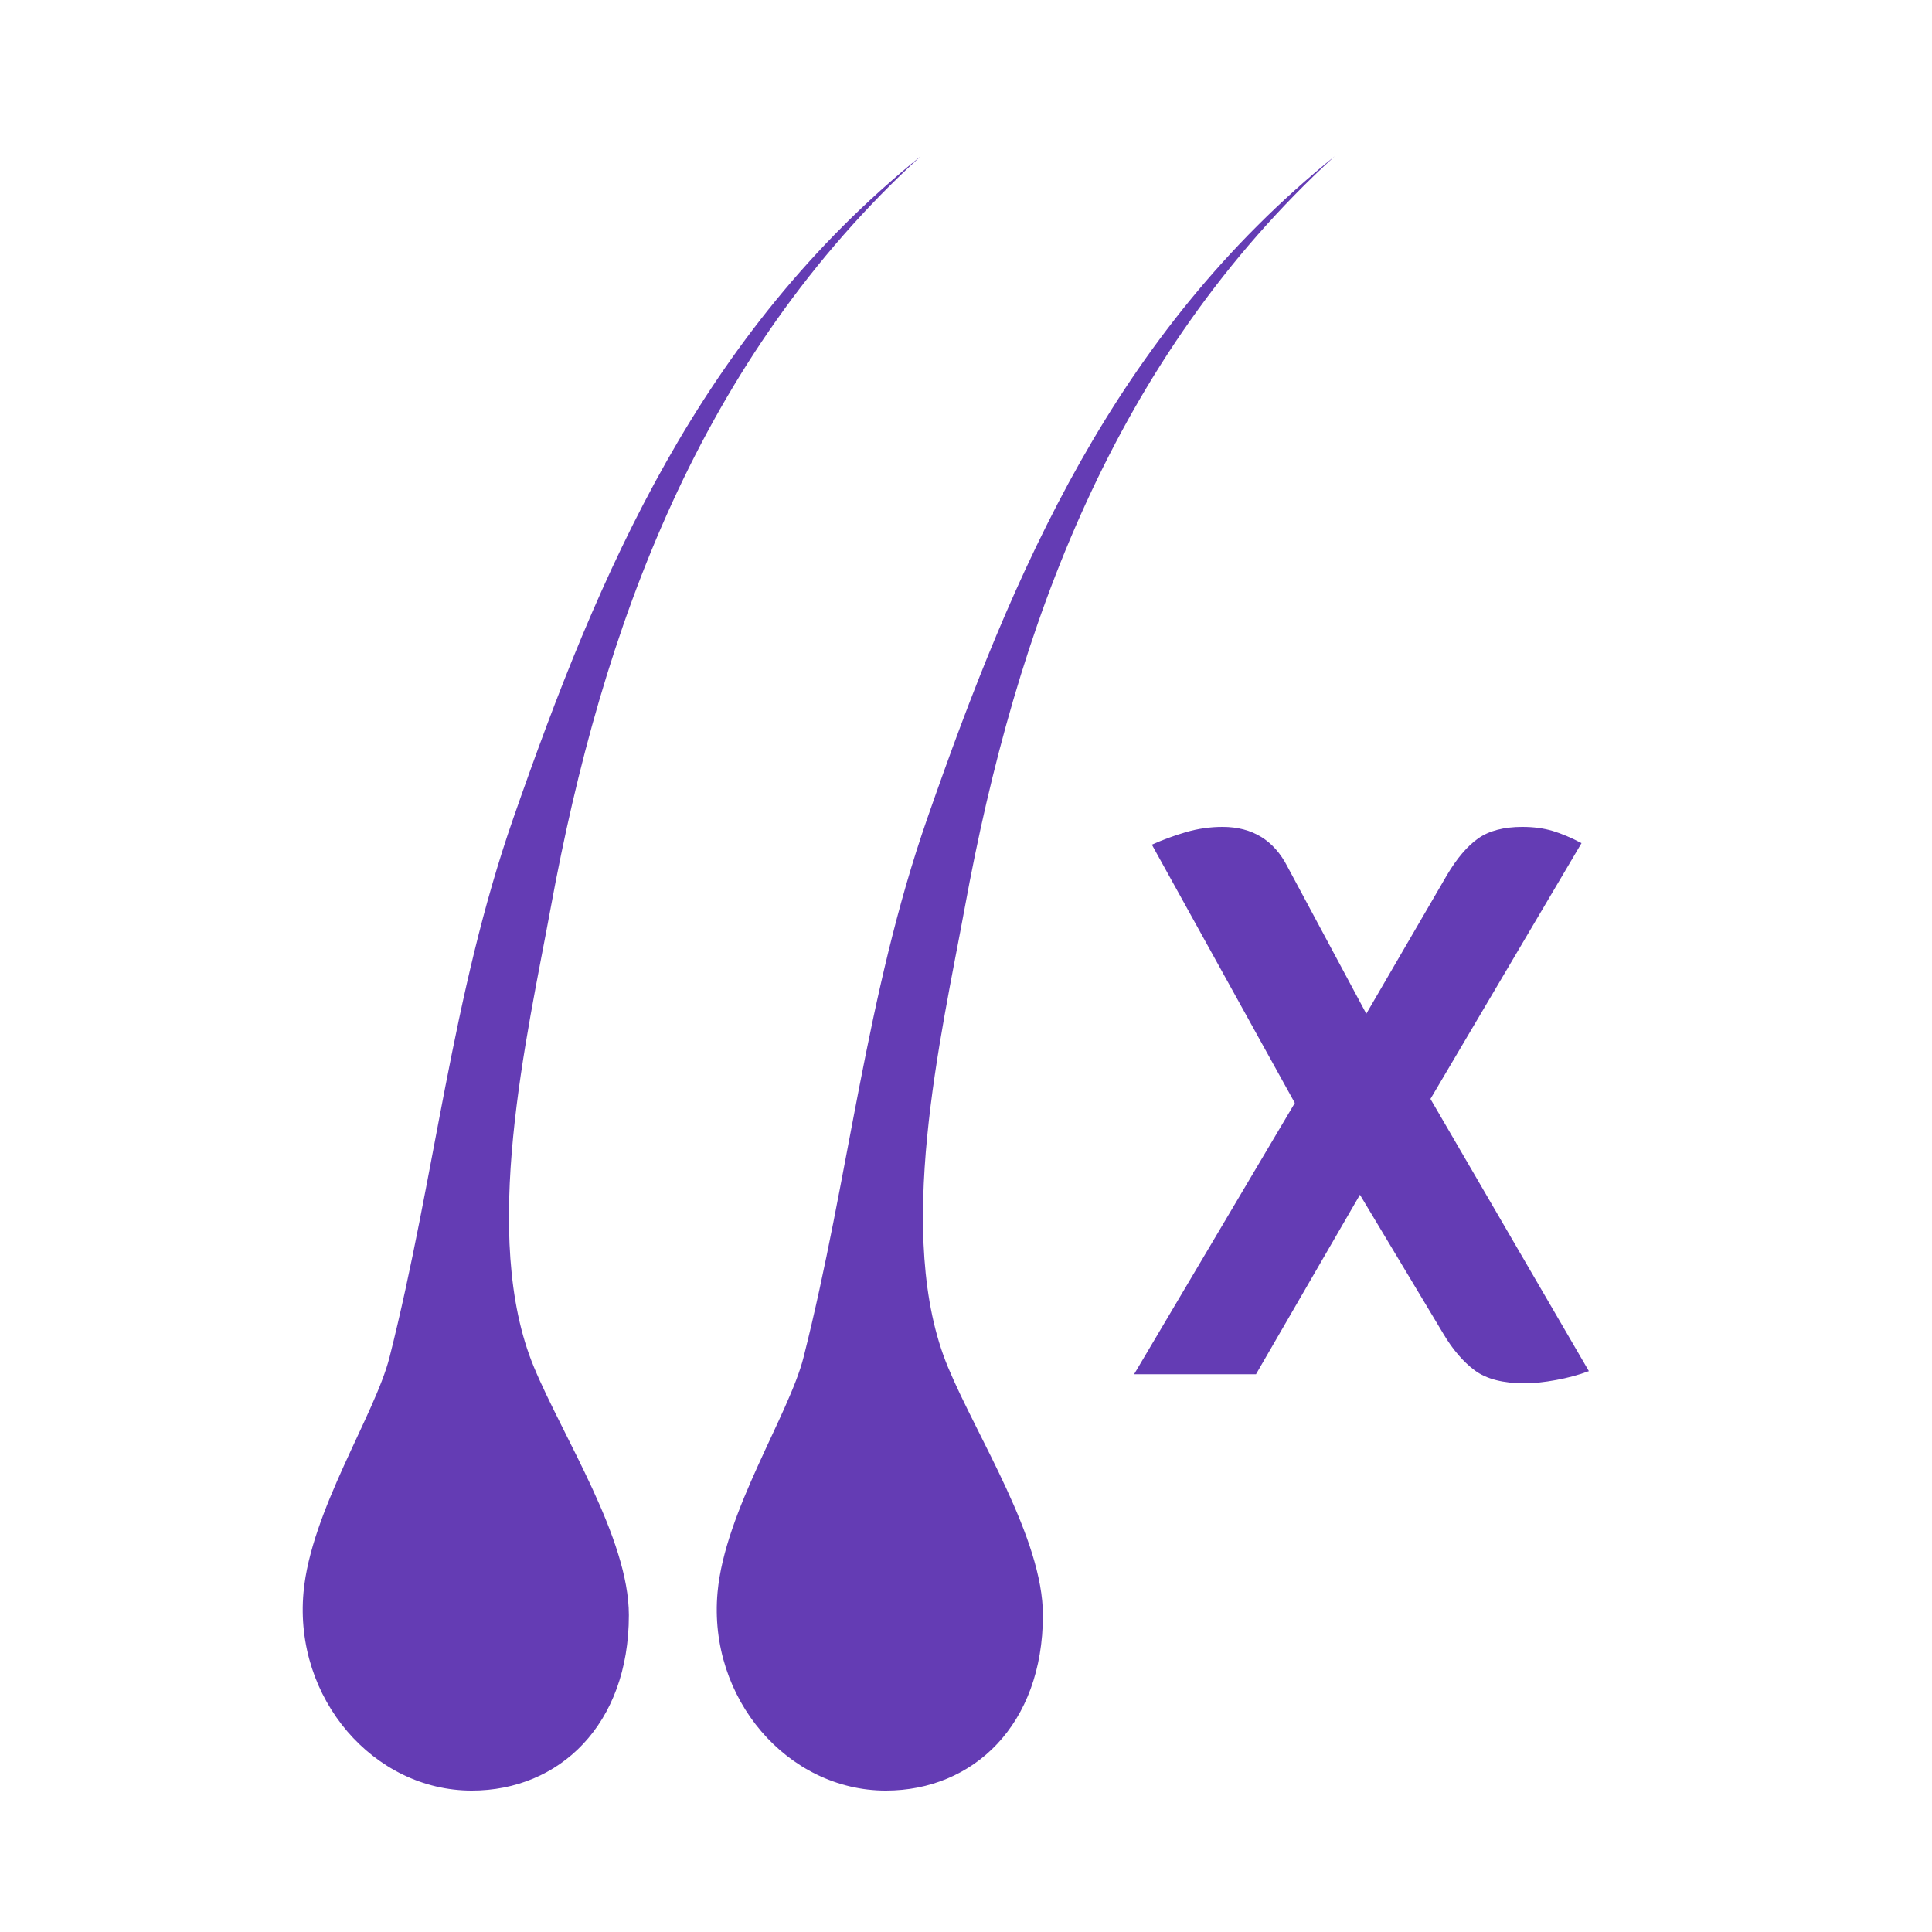
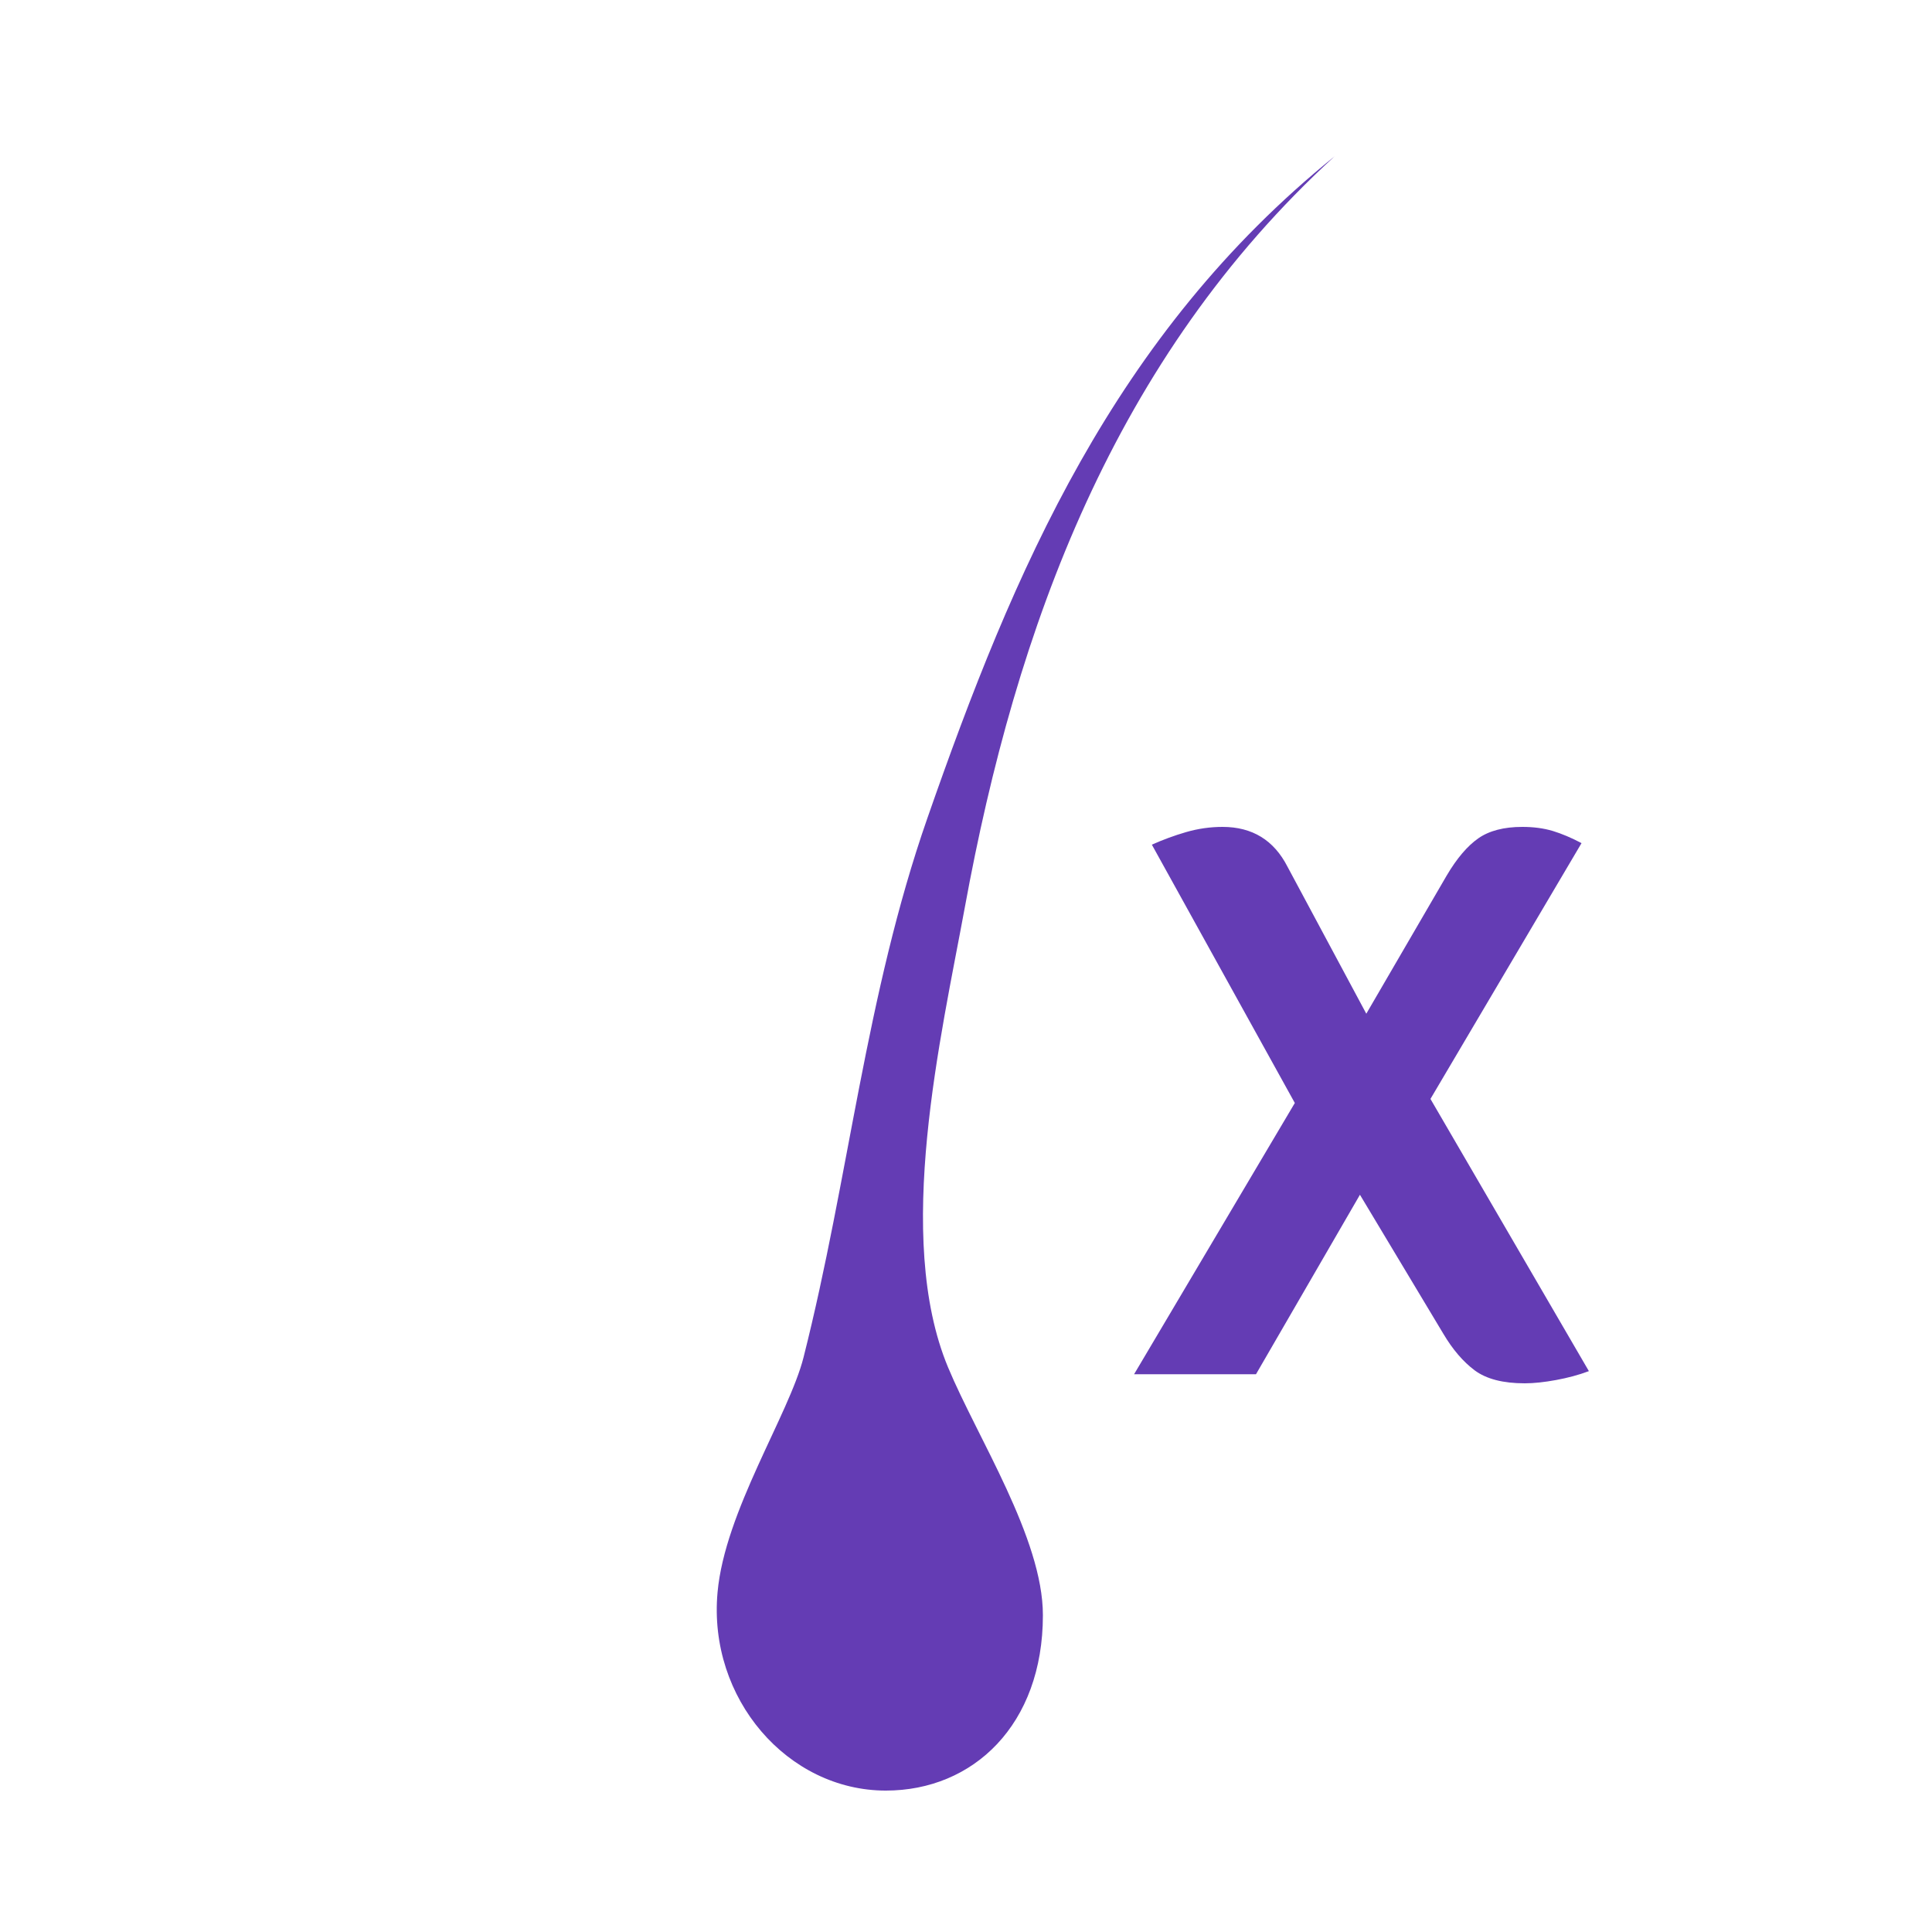
<svg xmlns="http://www.w3.org/2000/svg" width="112" height="112" viewBox="0 0 112 112" fill="none">
  <path d="M77.37 9.061C64.579 20.765 58.901 36.378 55.933 52.595C54.555 60.099 51.811 71.702 54.958 79.262C56.65 83.328 60.458 89.174 60.458 93.632C60.458 99.982 56.426 103.802 51.352 103.802C45.662 103.802 41.037 98.47 41.597 92.31C42.022 87.606 45.741 82.006 46.581 78.691C49.224 68.242 50.176 57.702 53.76 47.432C58.755 33.096 64.579 19.398 77.37 9.061Z" fill="#643CB4" />
-   <path d="M53.368 9.061C40.578 20.765 34.91 36.378 31.931 52.595C30.553 60.099 27.809 71.702 30.957 79.262C32.648 83.328 36.456 89.174 36.456 93.632C36.456 99.982 32.424 103.802 27.35 103.802C21.661 103.802 17.035 98.47 17.595 92.31C18.021 87.606 21.739 82.006 22.579 78.691C25.222 68.242 26.174 57.702 29.758 47.432C34.754 33.096 40.578 19.398 53.368 9.061Z" fill="#643CB4" />
  <path d="M78.837 69.261L72.811 79.666H65.744L75.062 63.941L66.774 48.966C67.401 48.686 68.062 48.44 68.757 48.238C69.451 48.037 70.157 47.936 70.874 47.936C72.598 47.936 73.853 48.709 74.637 50.243L79.206 58.766L83.865 50.758C84.459 49.75 85.075 49.034 85.702 48.597C86.329 48.16 87.181 47.936 88.245 47.936C88.906 47.936 89.488 48.014 90.014 48.171C90.529 48.328 91.09 48.563 91.683 48.877L82.925 63.706L92.109 79.486C91.515 79.71 90.877 79.878 90.205 80.002C89.533 80.125 88.928 80.192 88.39 80.192C87.136 80.192 86.173 79.946 85.49 79.442C84.817 78.938 84.213 78.232 83.675 77.325L78.837 69.261Z" fill="#643CB4" />
</svg>